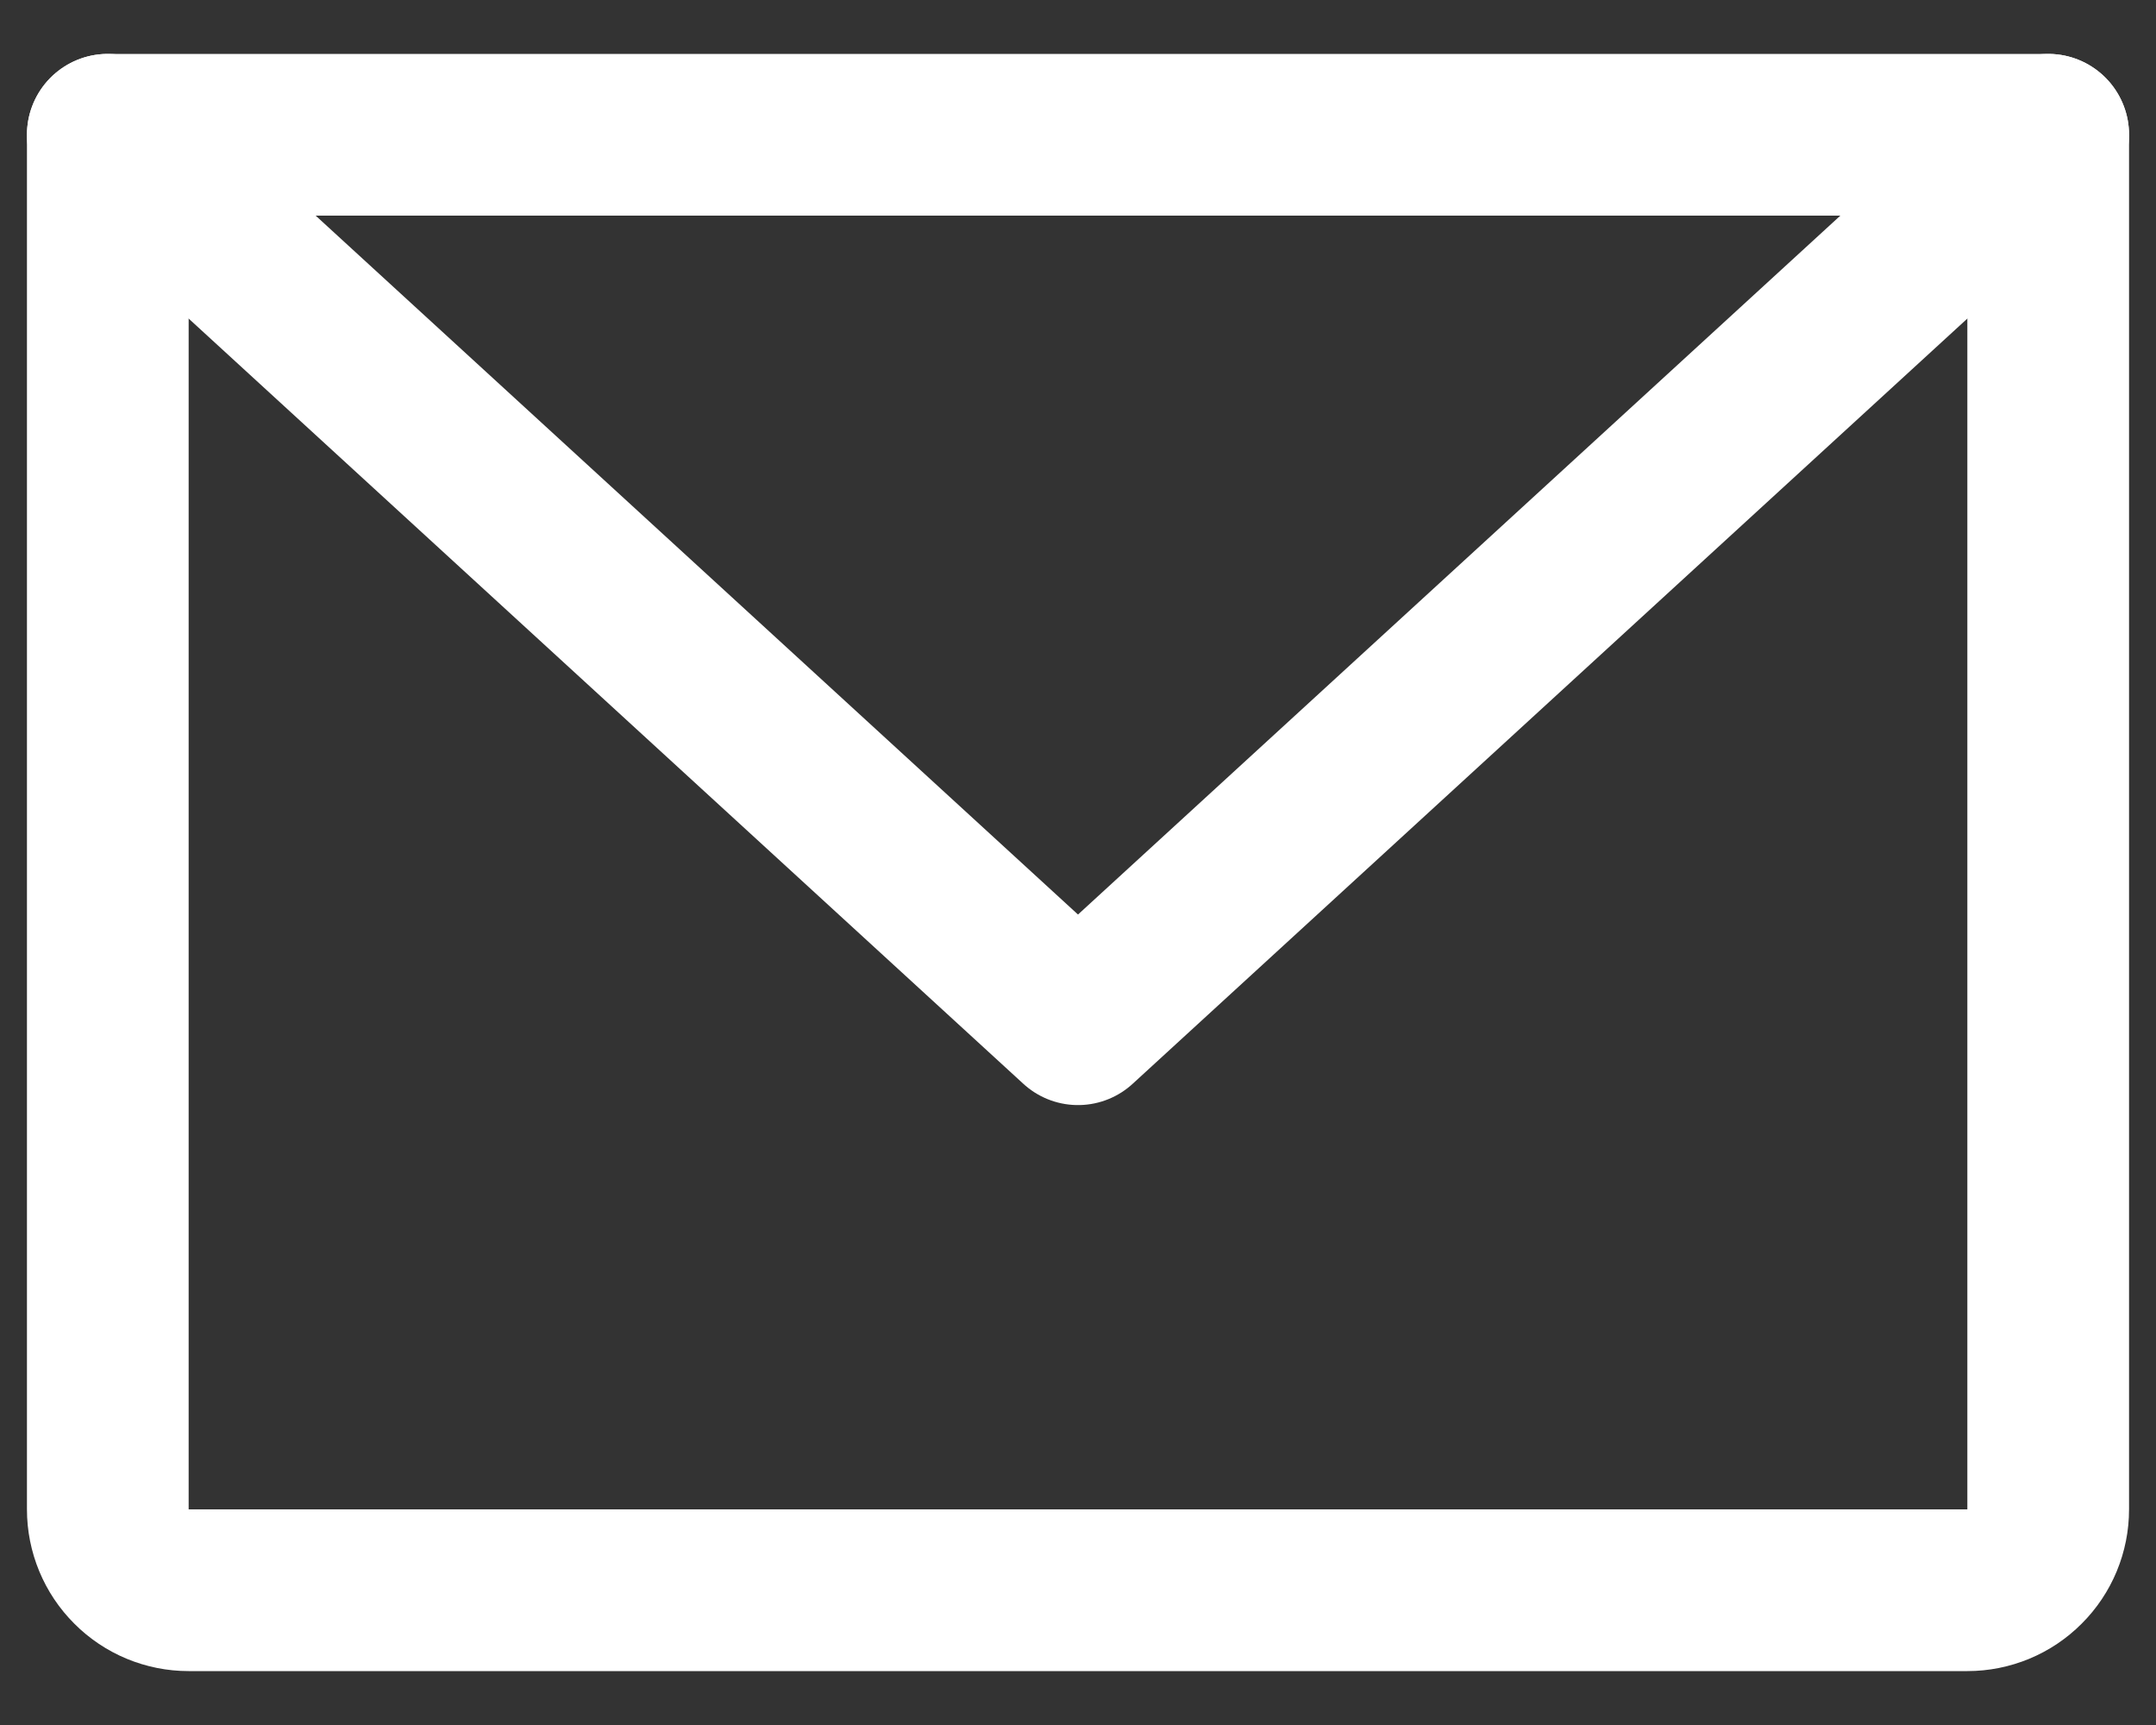
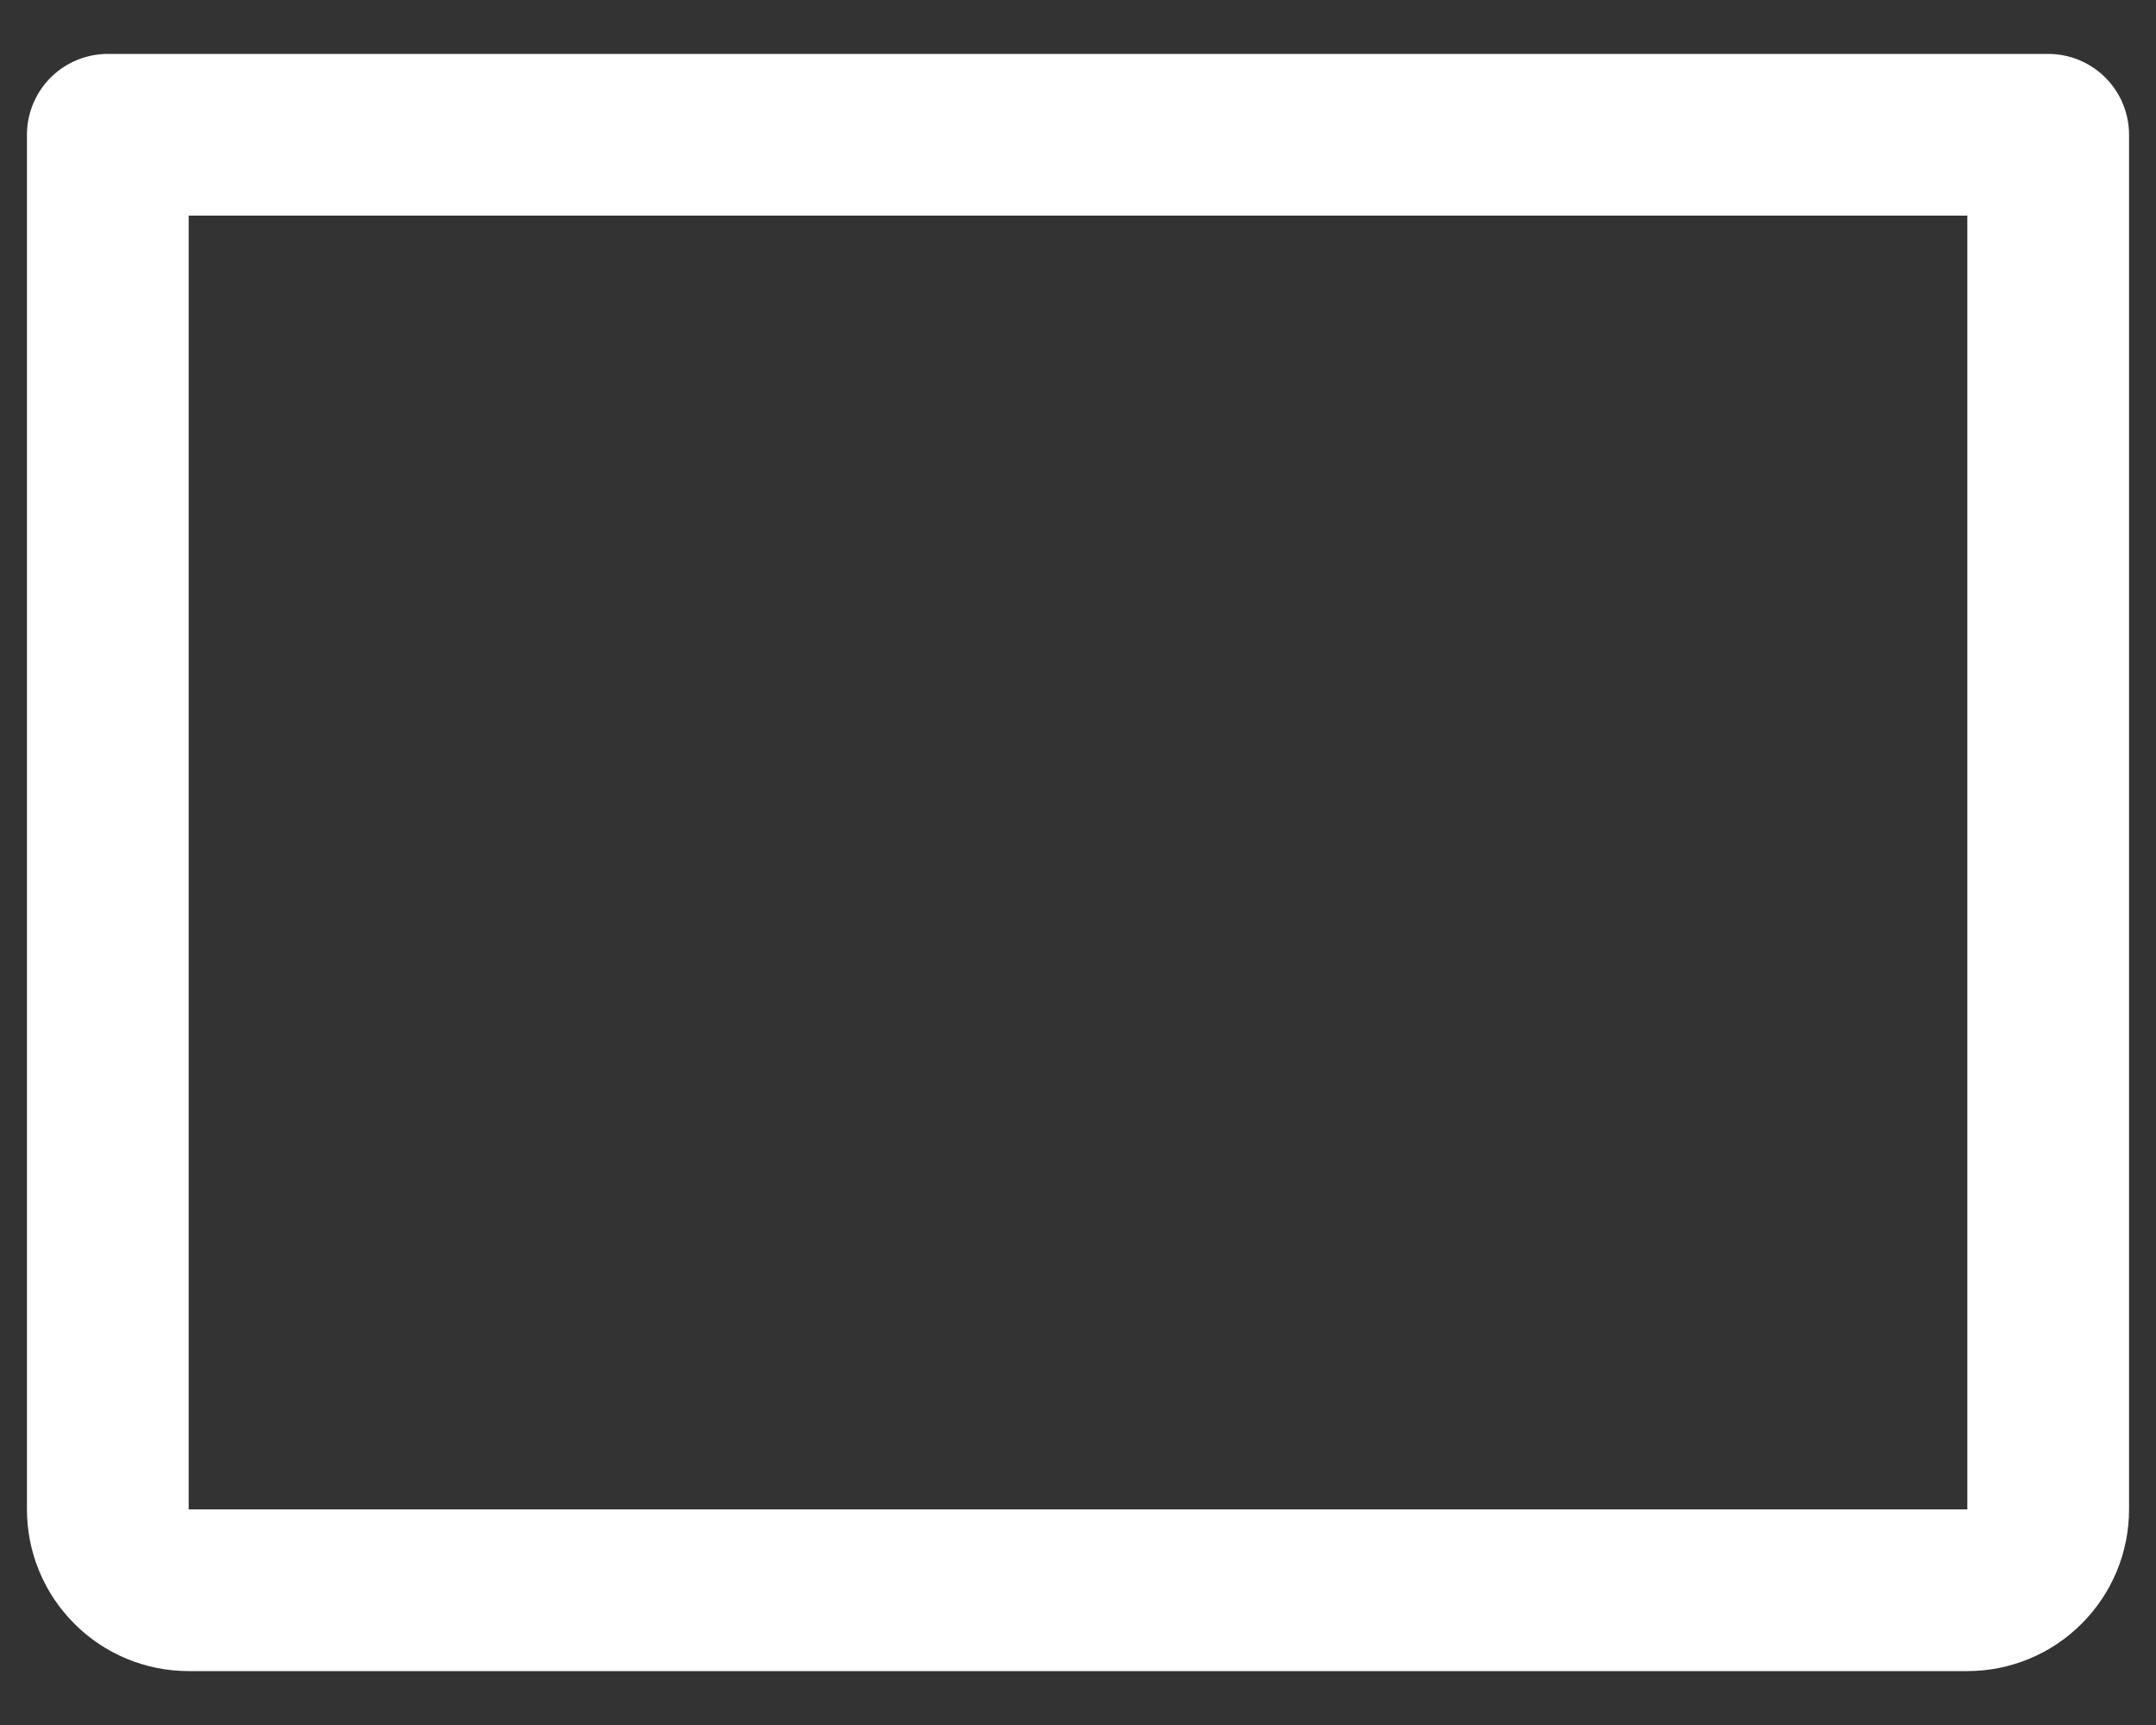
<svg xmlns="http://www.w3.org/2000/svg" width="20" height="16" viewBox="0 0 20 16" fill="none">
  <rect x="0" y="0" width="20" height="16" fill="#333333" stroke="none" />
  <path d="M1 1.25H19V14C19 14.199 18.921 14.39 18.78 14.53C18.64 14.671 18.449 14.75 18.25 14.75H1.75C1.551 14.75 1.36 14.671 1.22 14.53C1.079 14.39 1 14.199 1 14V1.25Z" stroke="white" stroke-width="1.5" stroke-linecap="round" stroke-linejoin="round" />
-   <path d="M19 1.25L10 9.5L1 1.25" stroke="white" stroke-width="1.5" stroke-linecap="round" stroke-linejoin="round" />
</svg>